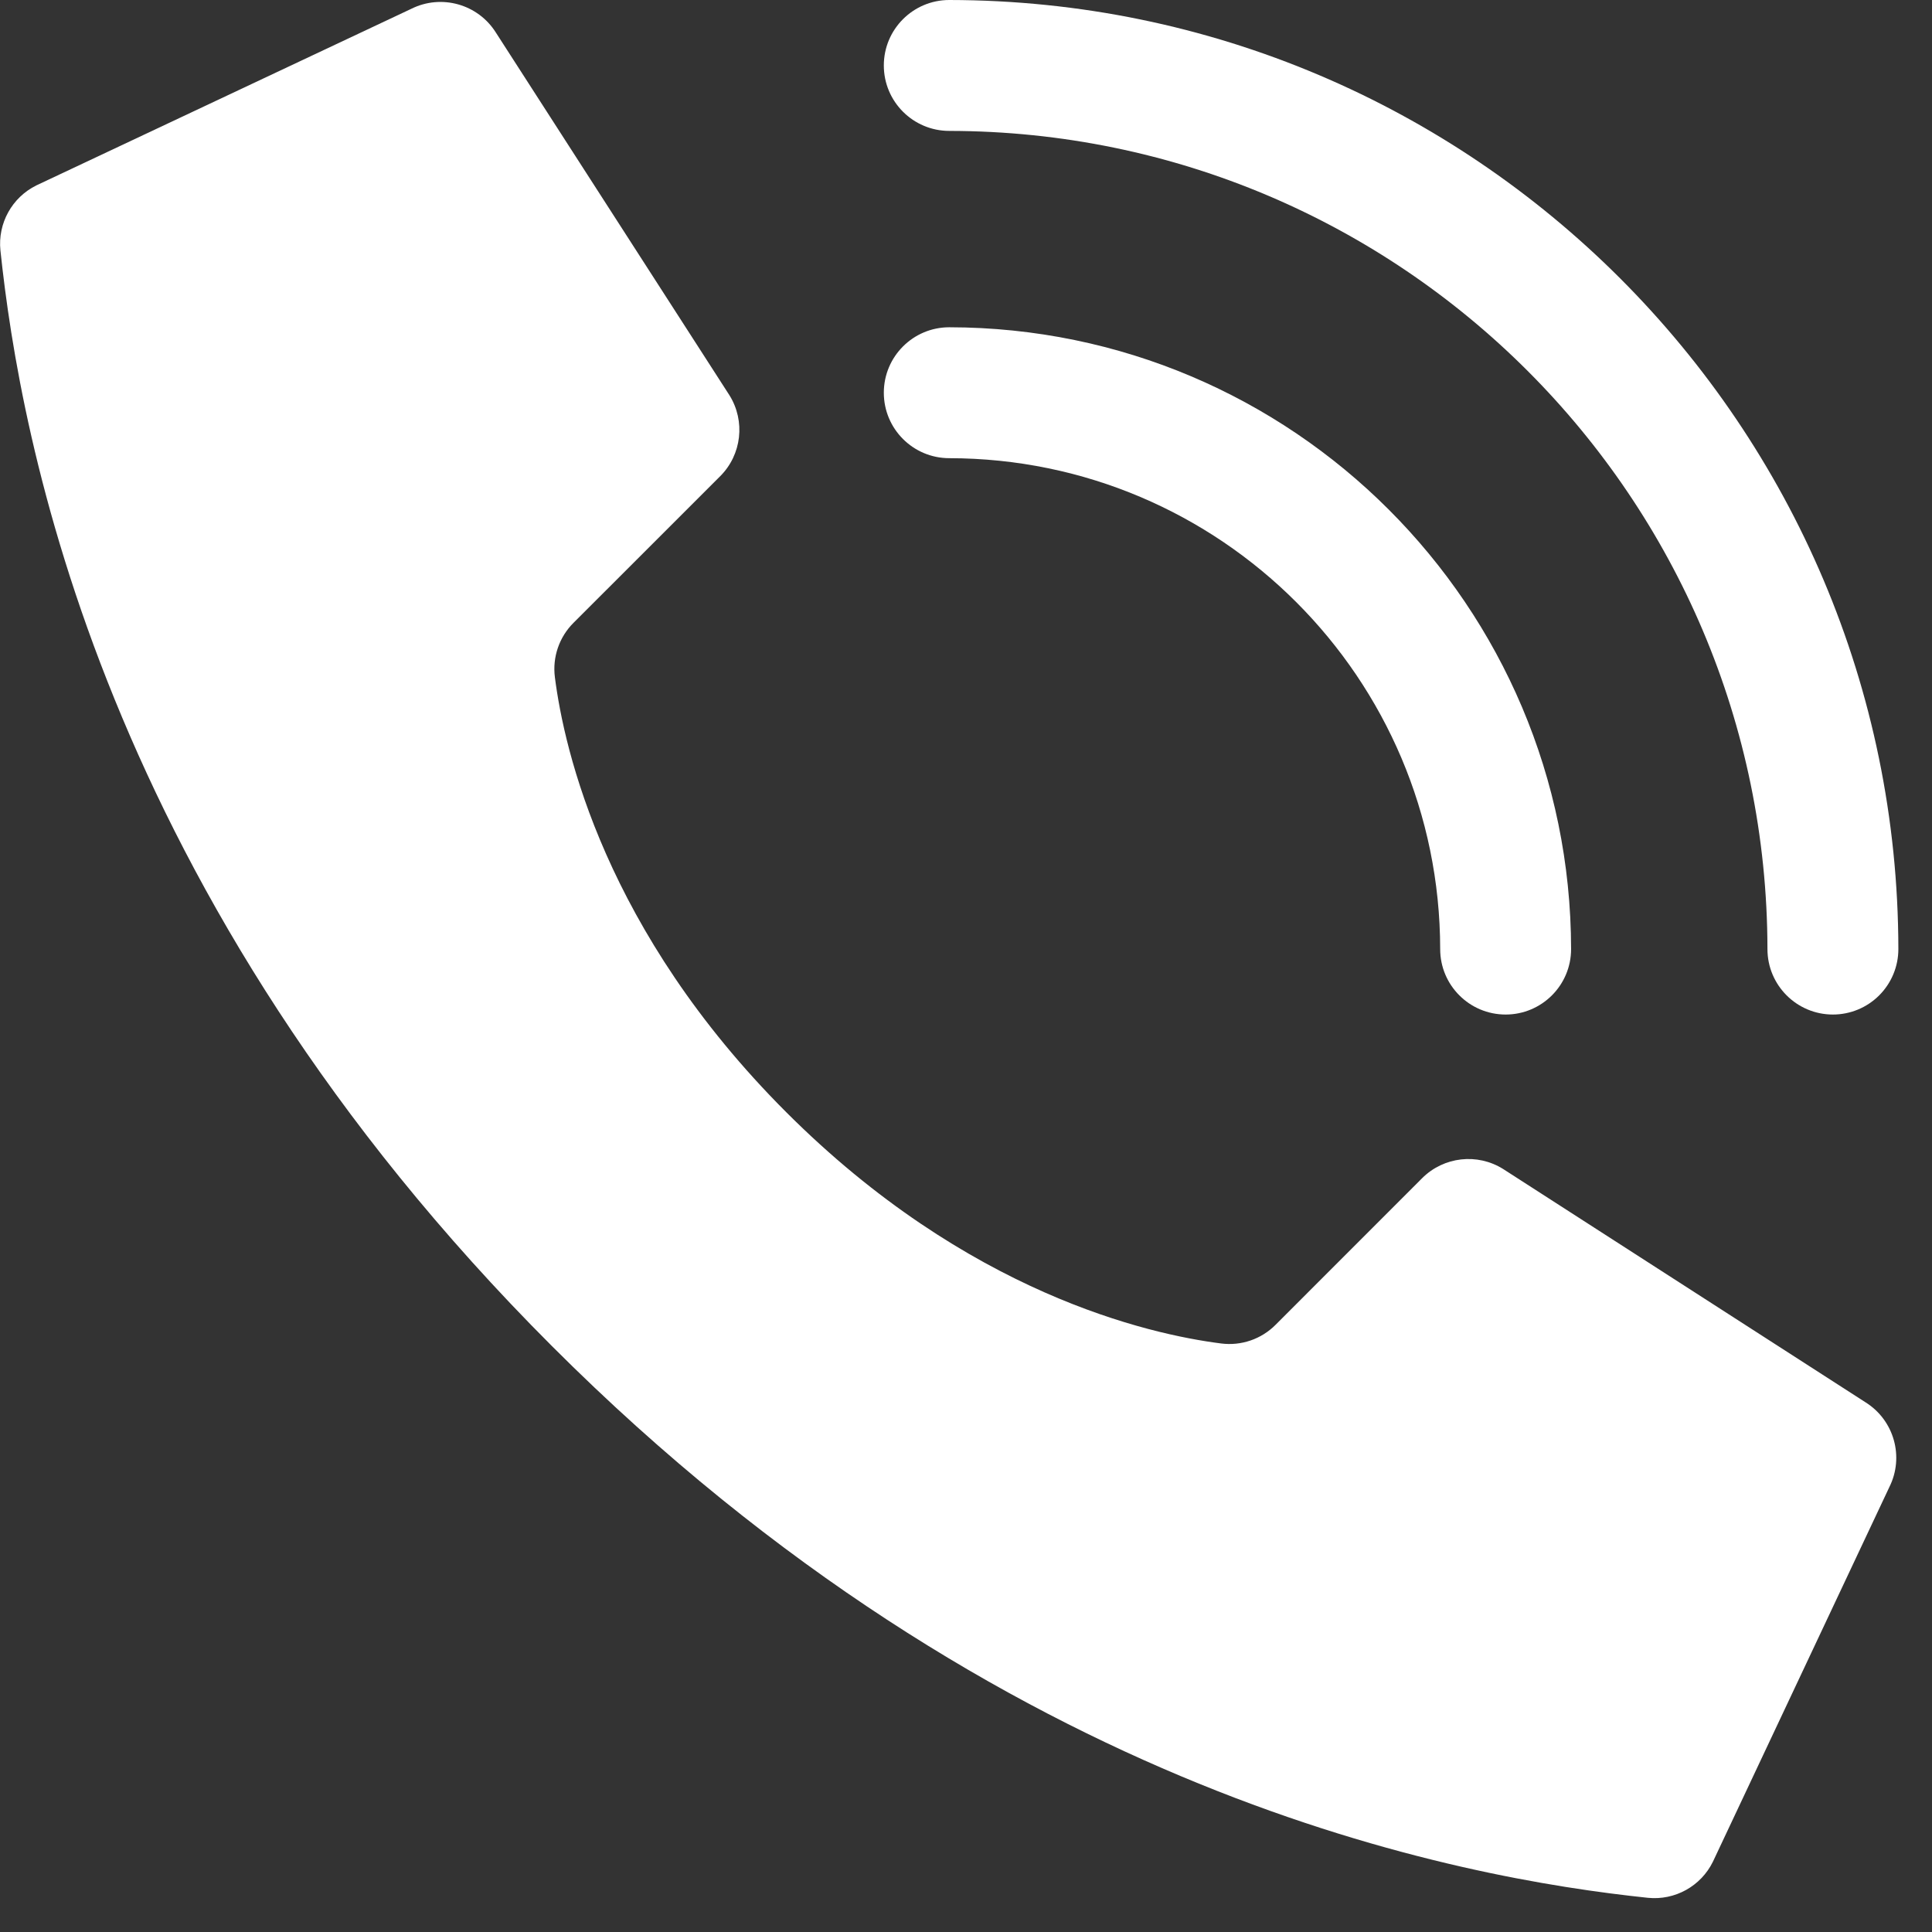
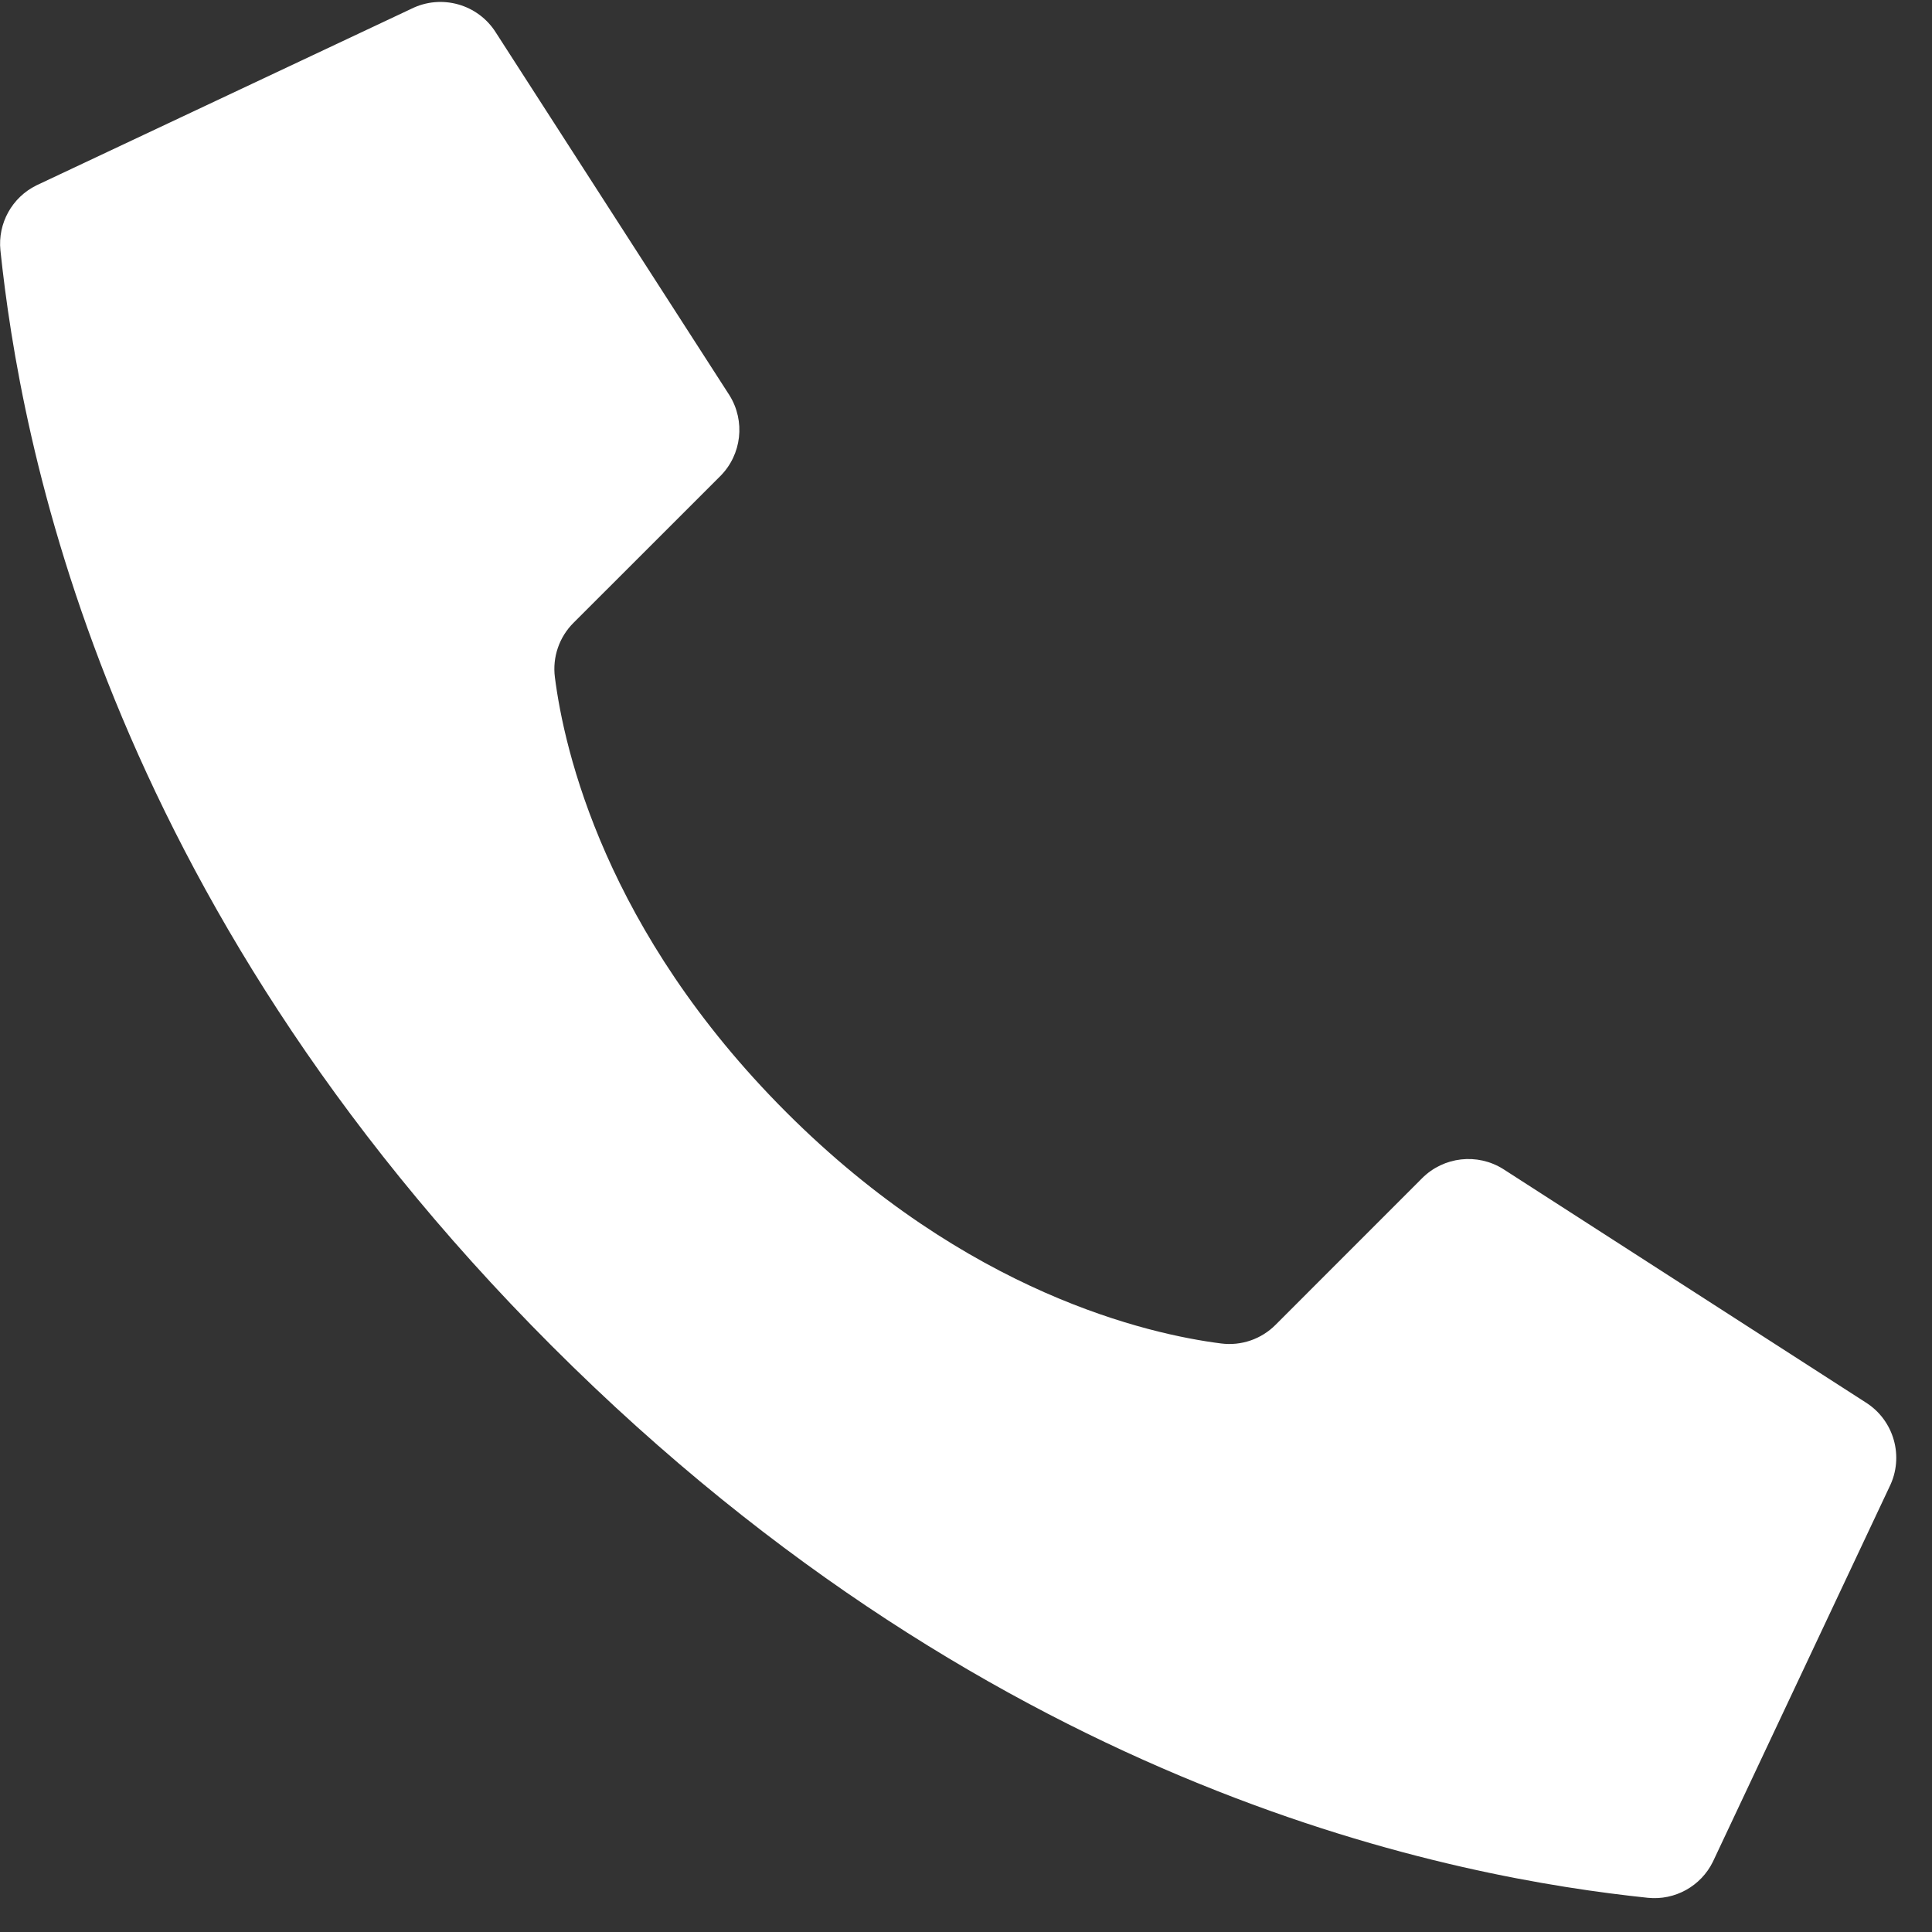
<svg xmlns="http://www.w3.org/2000/svg" xmlns:ns1="http://www.serif.com/" width="100%" height="100%" viewBox="0 0 37 37" version="1.1" xml:space="preserve" style="fill-rule:evenodd;clip-rule:evenodd;stroke-linejoin:round;stroke-miterlimit:2;">
  <rect x="0" y="0" width="37" height="37" fill="#333333" stroke="none" />
  <g id="_003---Call" ns1:id="003---Call" transform="matrix(0.071,0,0,0.071,-0.623,0)">
    <path id="Shape" d="M220.84,299.988C171.97,251.118 160.936,202.249 158.446,182.669C157.751,177.255 159.614,171.826 163.487,167.98L203.034,128.45C208.852,122.636 209.884,113.576 205.524,106.602L142.557,8.828C137.733,1.106 127.827,-1.681 119.684,2.392L18.6,49.999C12.015,53.242 8.142,60.238 8.889,67.54C14.186,117.857 36.122,241.549 157.678,363.114C279.234,484.679 402.909,506.606 453.252,511.903C460.554,512.651 467.55,508.777 470.793,502.193L518.4,401.108C522.458,392.983 519.69,383.104 512,378.271L414.226,315.321C407.256,310.956 398.196,311.981 392.377,317.793L352.847,357.341C349.001,361.214 343.572,363.077 338.158,362.381C318.579,359.892 269.709,348.857 220.84,299.988Z" style="fill:white;fill-rule:nonzero;" />
-     <path id="Shape1" ns1:id="Shape" d="M414.897,273.655C405.146,273.655 397.241,265.751 397.241,256C397.159,182.904 337.923,123.669 264.828,123.586C255.077,123.586 247.172,115.682 247.172,105.931C247.172,96.18 255.077,88.276 264.828,88.276C357.417,88.378 432.45,163.411 432.552,256C432.552,265.751 424.647,273.655 414.897,273.655Z" style="fill:white;fill-rule:nonzero;" />
-     <path id="Shape2" ns1:id="Shape" d="M503.172,273.655C493.422,273.655 485.517,265.751 485.517,256C485.381,134.173 386.655,35.447 264.828,35.31C255.077,35.31 247.172,27.406 247.172,17.655C247.172,7.904 255.077,0 264.828,0C406.148,0.156 520.672,114.68 520.828,256C520.828,260.682 518.967,265.173 515.657,268.484C512.346,271.795 507.855,273.655 503.172,273.655Z" style="fill:white;fill-rule:nonzero;" />
  </g>
</svg>